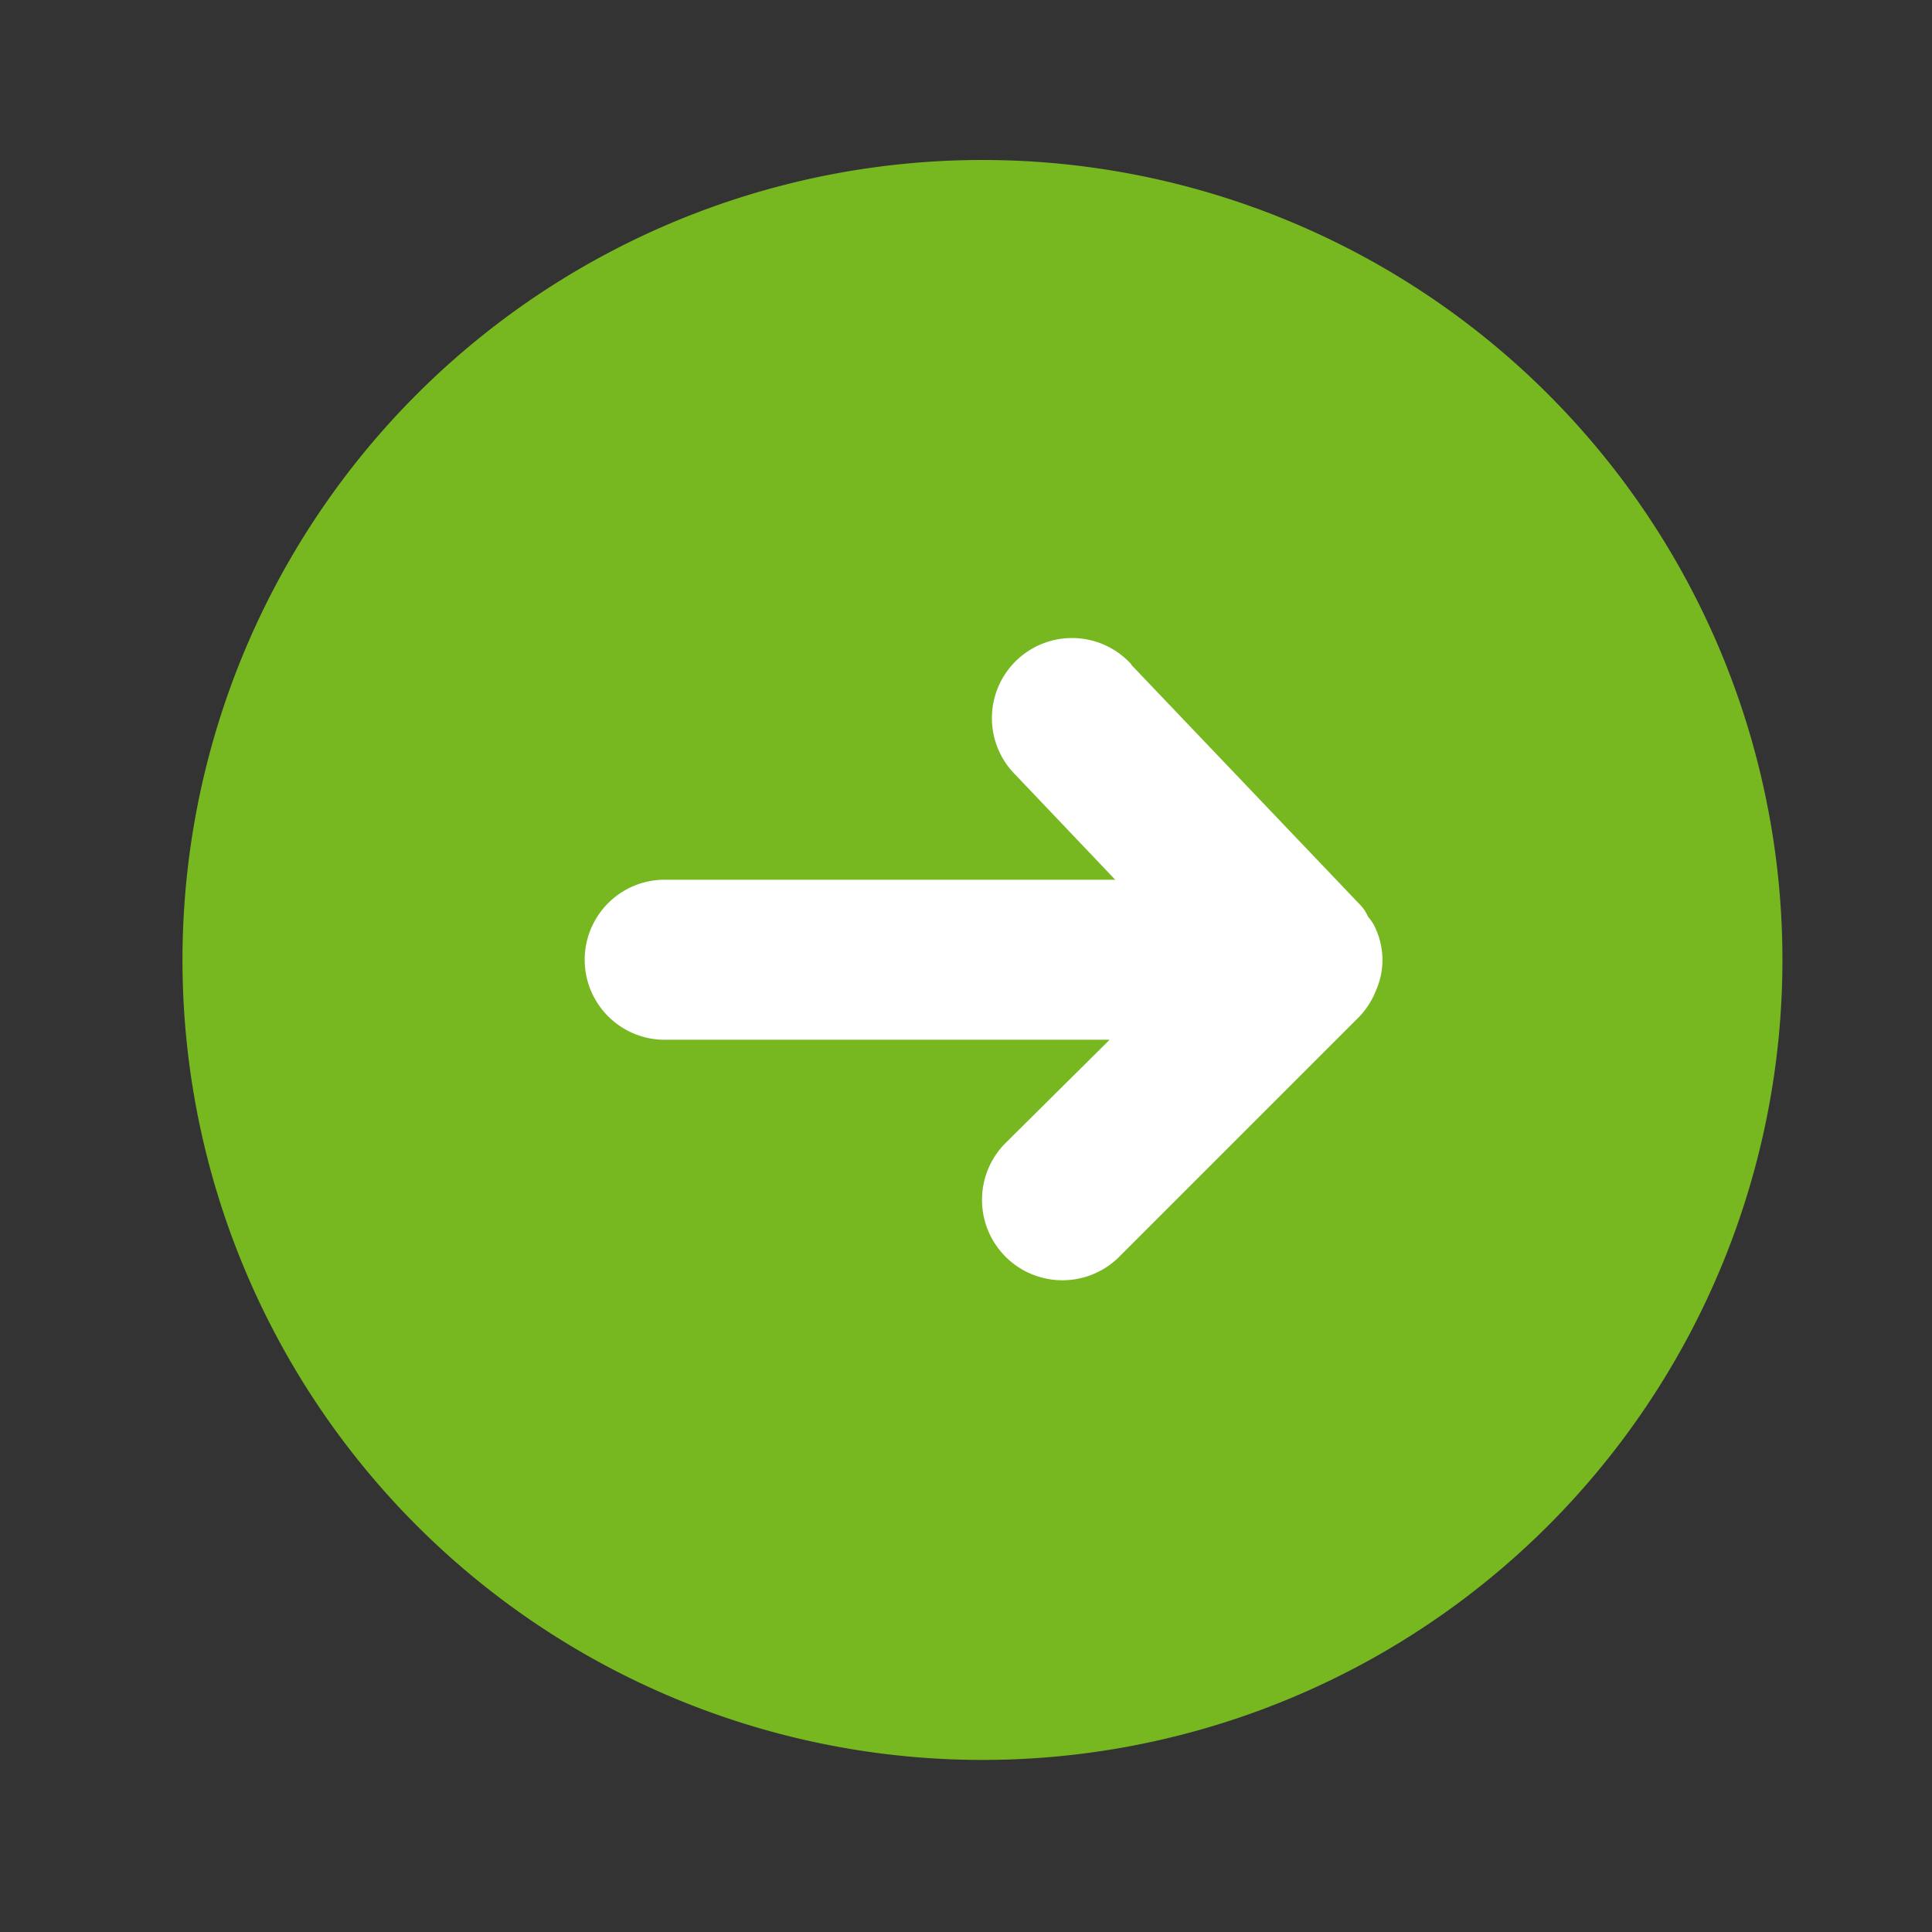
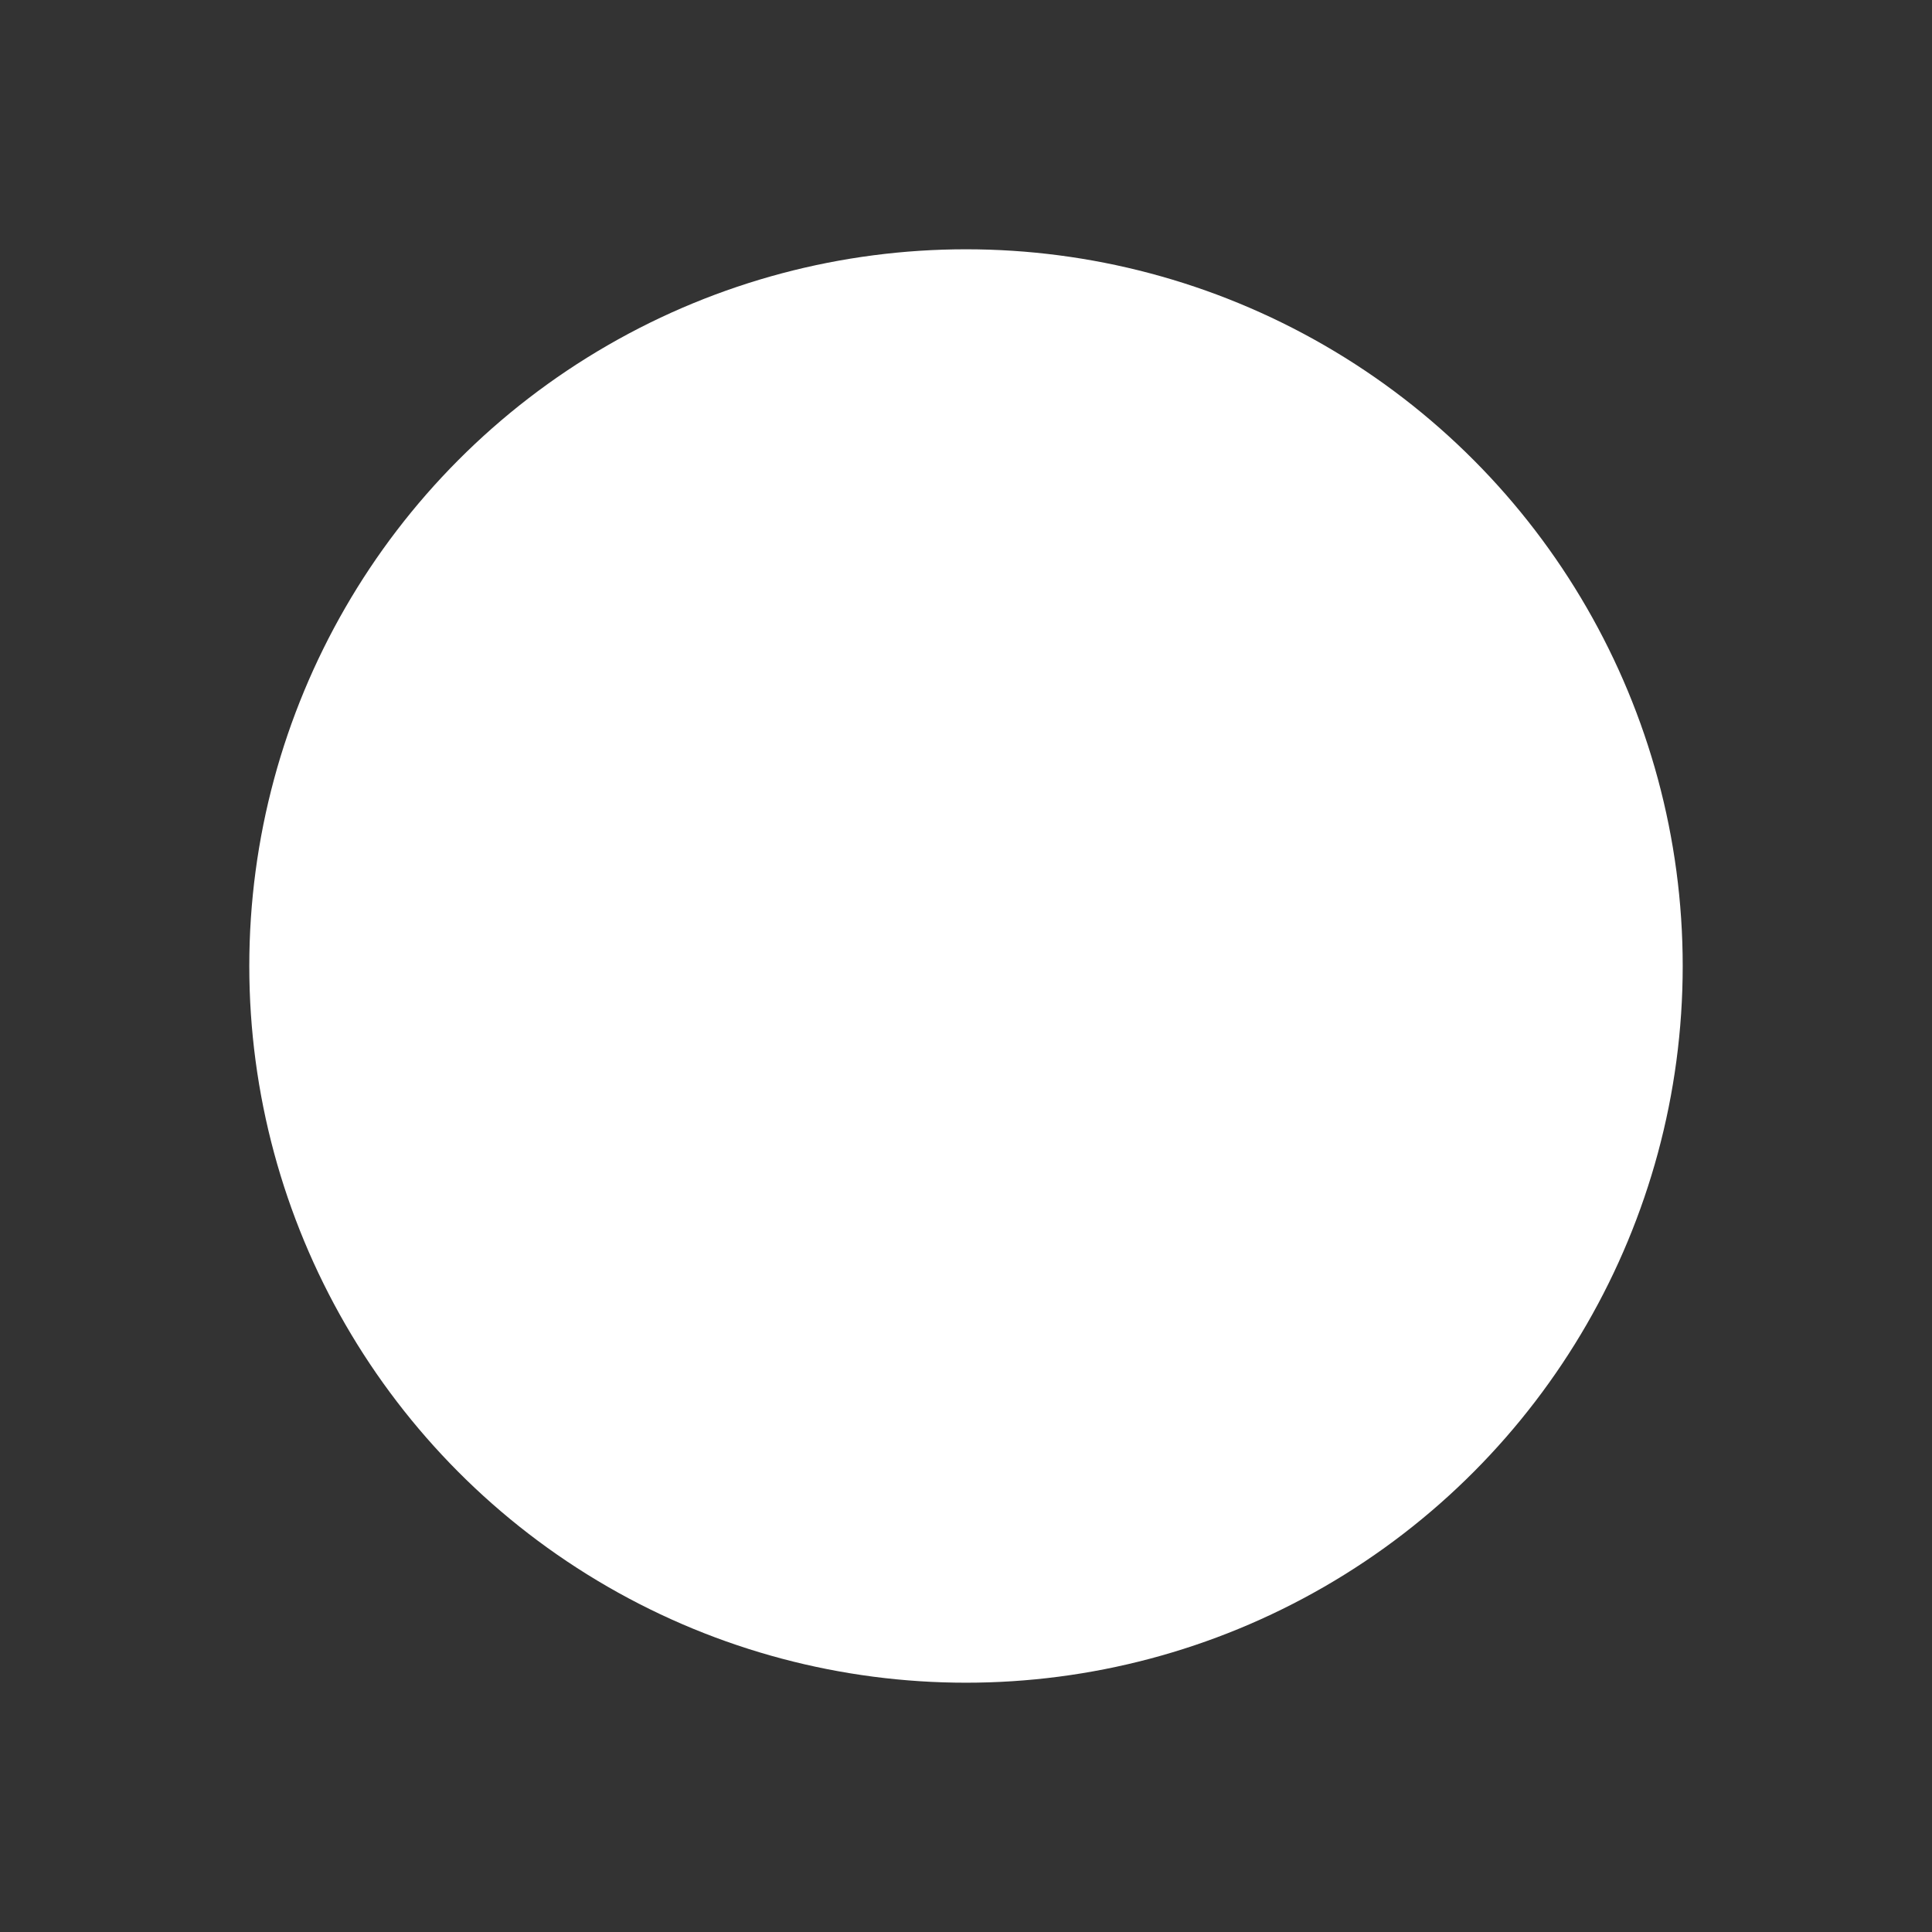
<svg xmlns="http://www.w3.org/2000/svg" width="31" height="31" viewBox="0 0 31 31">
  <rect x="0" y="0" width="31" height="31" fill="#333333" stroke="none" />
  <g id="Group_116" data-name="Group 116" transform="translate(-16.533 0.305)">
    <g id="Group_217" data-name="Group 217">
      <circle id="Ellipse_206" data-name="Ellipse 206" cx="11.5" cy="11.5" r="11.5" transform="translate(20.533 3.695)" fill="#fff" />
      <g id="Layer_2" data-name="Layer 2" transform="translate(47.539 30.702) rotate(180)">
        <g id="arrow-circle-left" transform="translate(0)">
          <rect id="Rectangle_1213" data-name="Rectangle 1213" width="31" height="31" transform="translate(31.006 0.007) rotate(90)" fill="#eb6e30" opacity="0" />
-           <path id="Path_16" data-name="Path 16" d="M25.672,12.836A12.836,12.836,0,1,0,12.836,25.672,12.836,12.836,0,0,0,25.672,12.836ZM10.448,17.572,6.777,13.722a.629.629,0,0,1-.128-.193.693.693,0,0,1-.128-.205,1.207,1.207,0,0,1,0-.976,1.284,1.284,0,0,1,.27-.424l3.851-3.851A1.289,1.289,0,0,1,12.464,9.9l-1.669,1.656H17.97a1.284,1.284,0,0,1,0,2.567H10.705l1.6,1.682a1.285,1.285,0,1,1-1.861,1.771Z" transform="translate(2.406 2.768)" fill="#77b821" />
        </g>
      </g>
    </g>
  </g>
</svg>